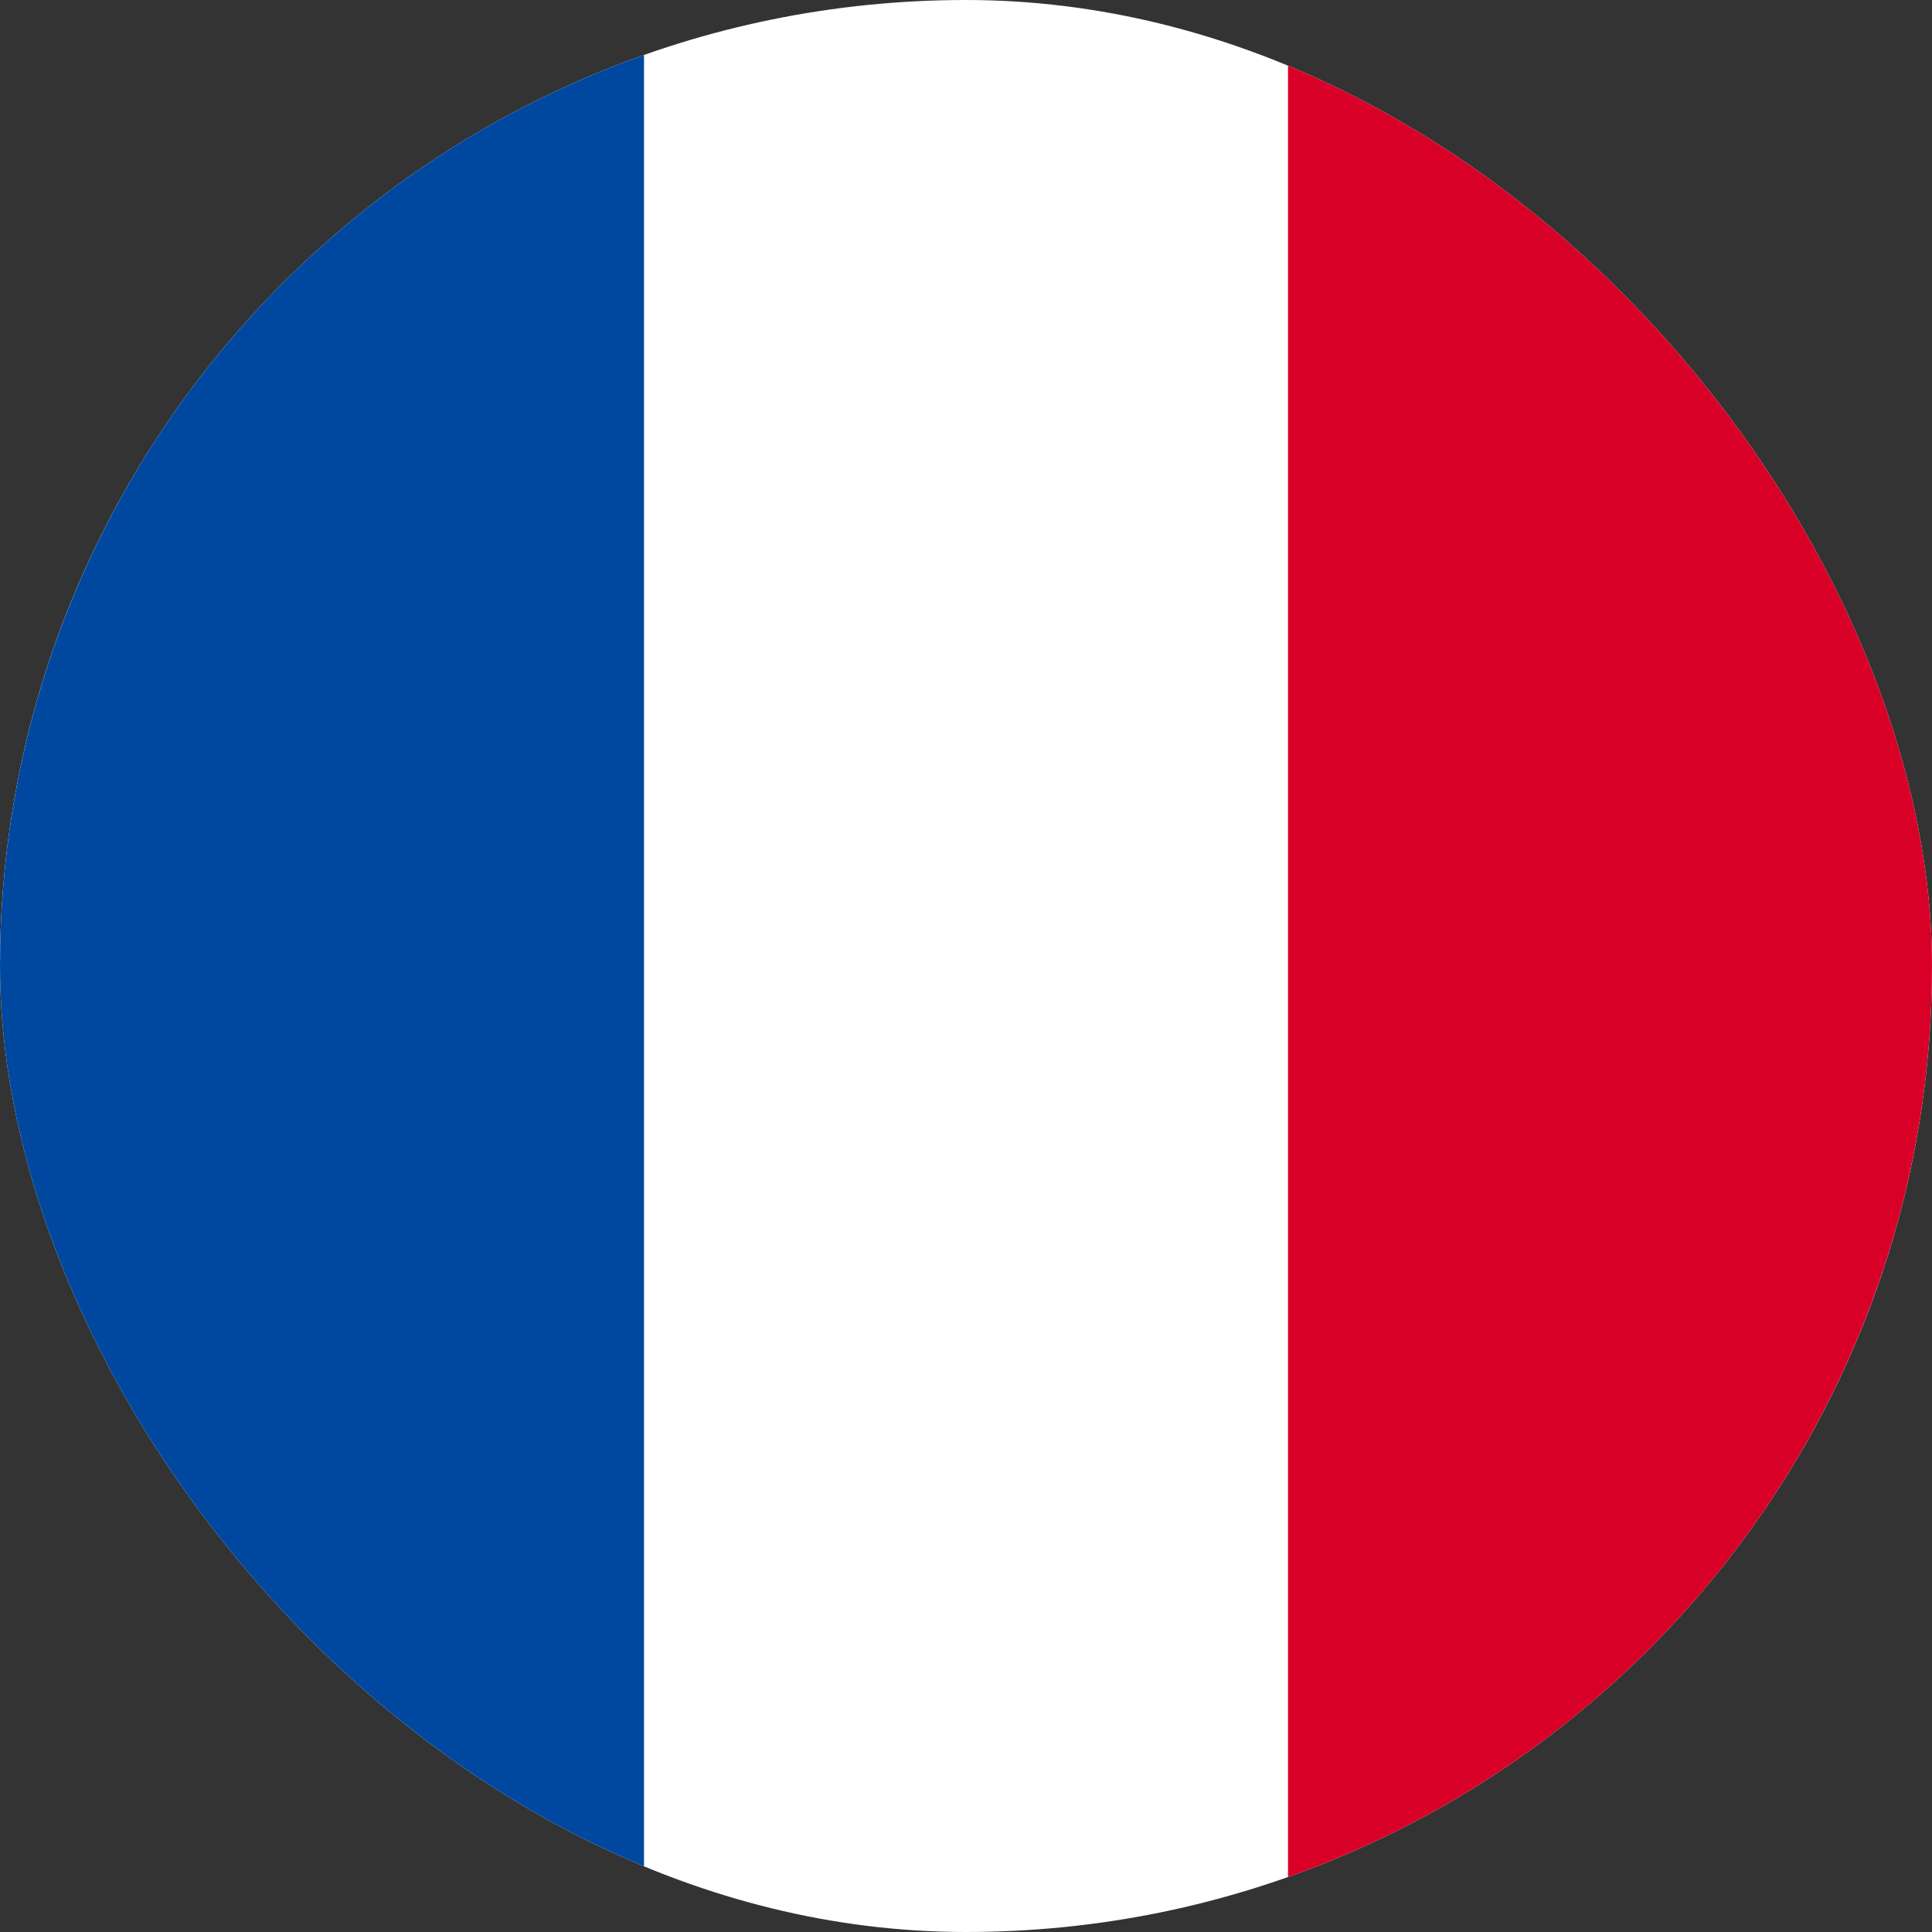
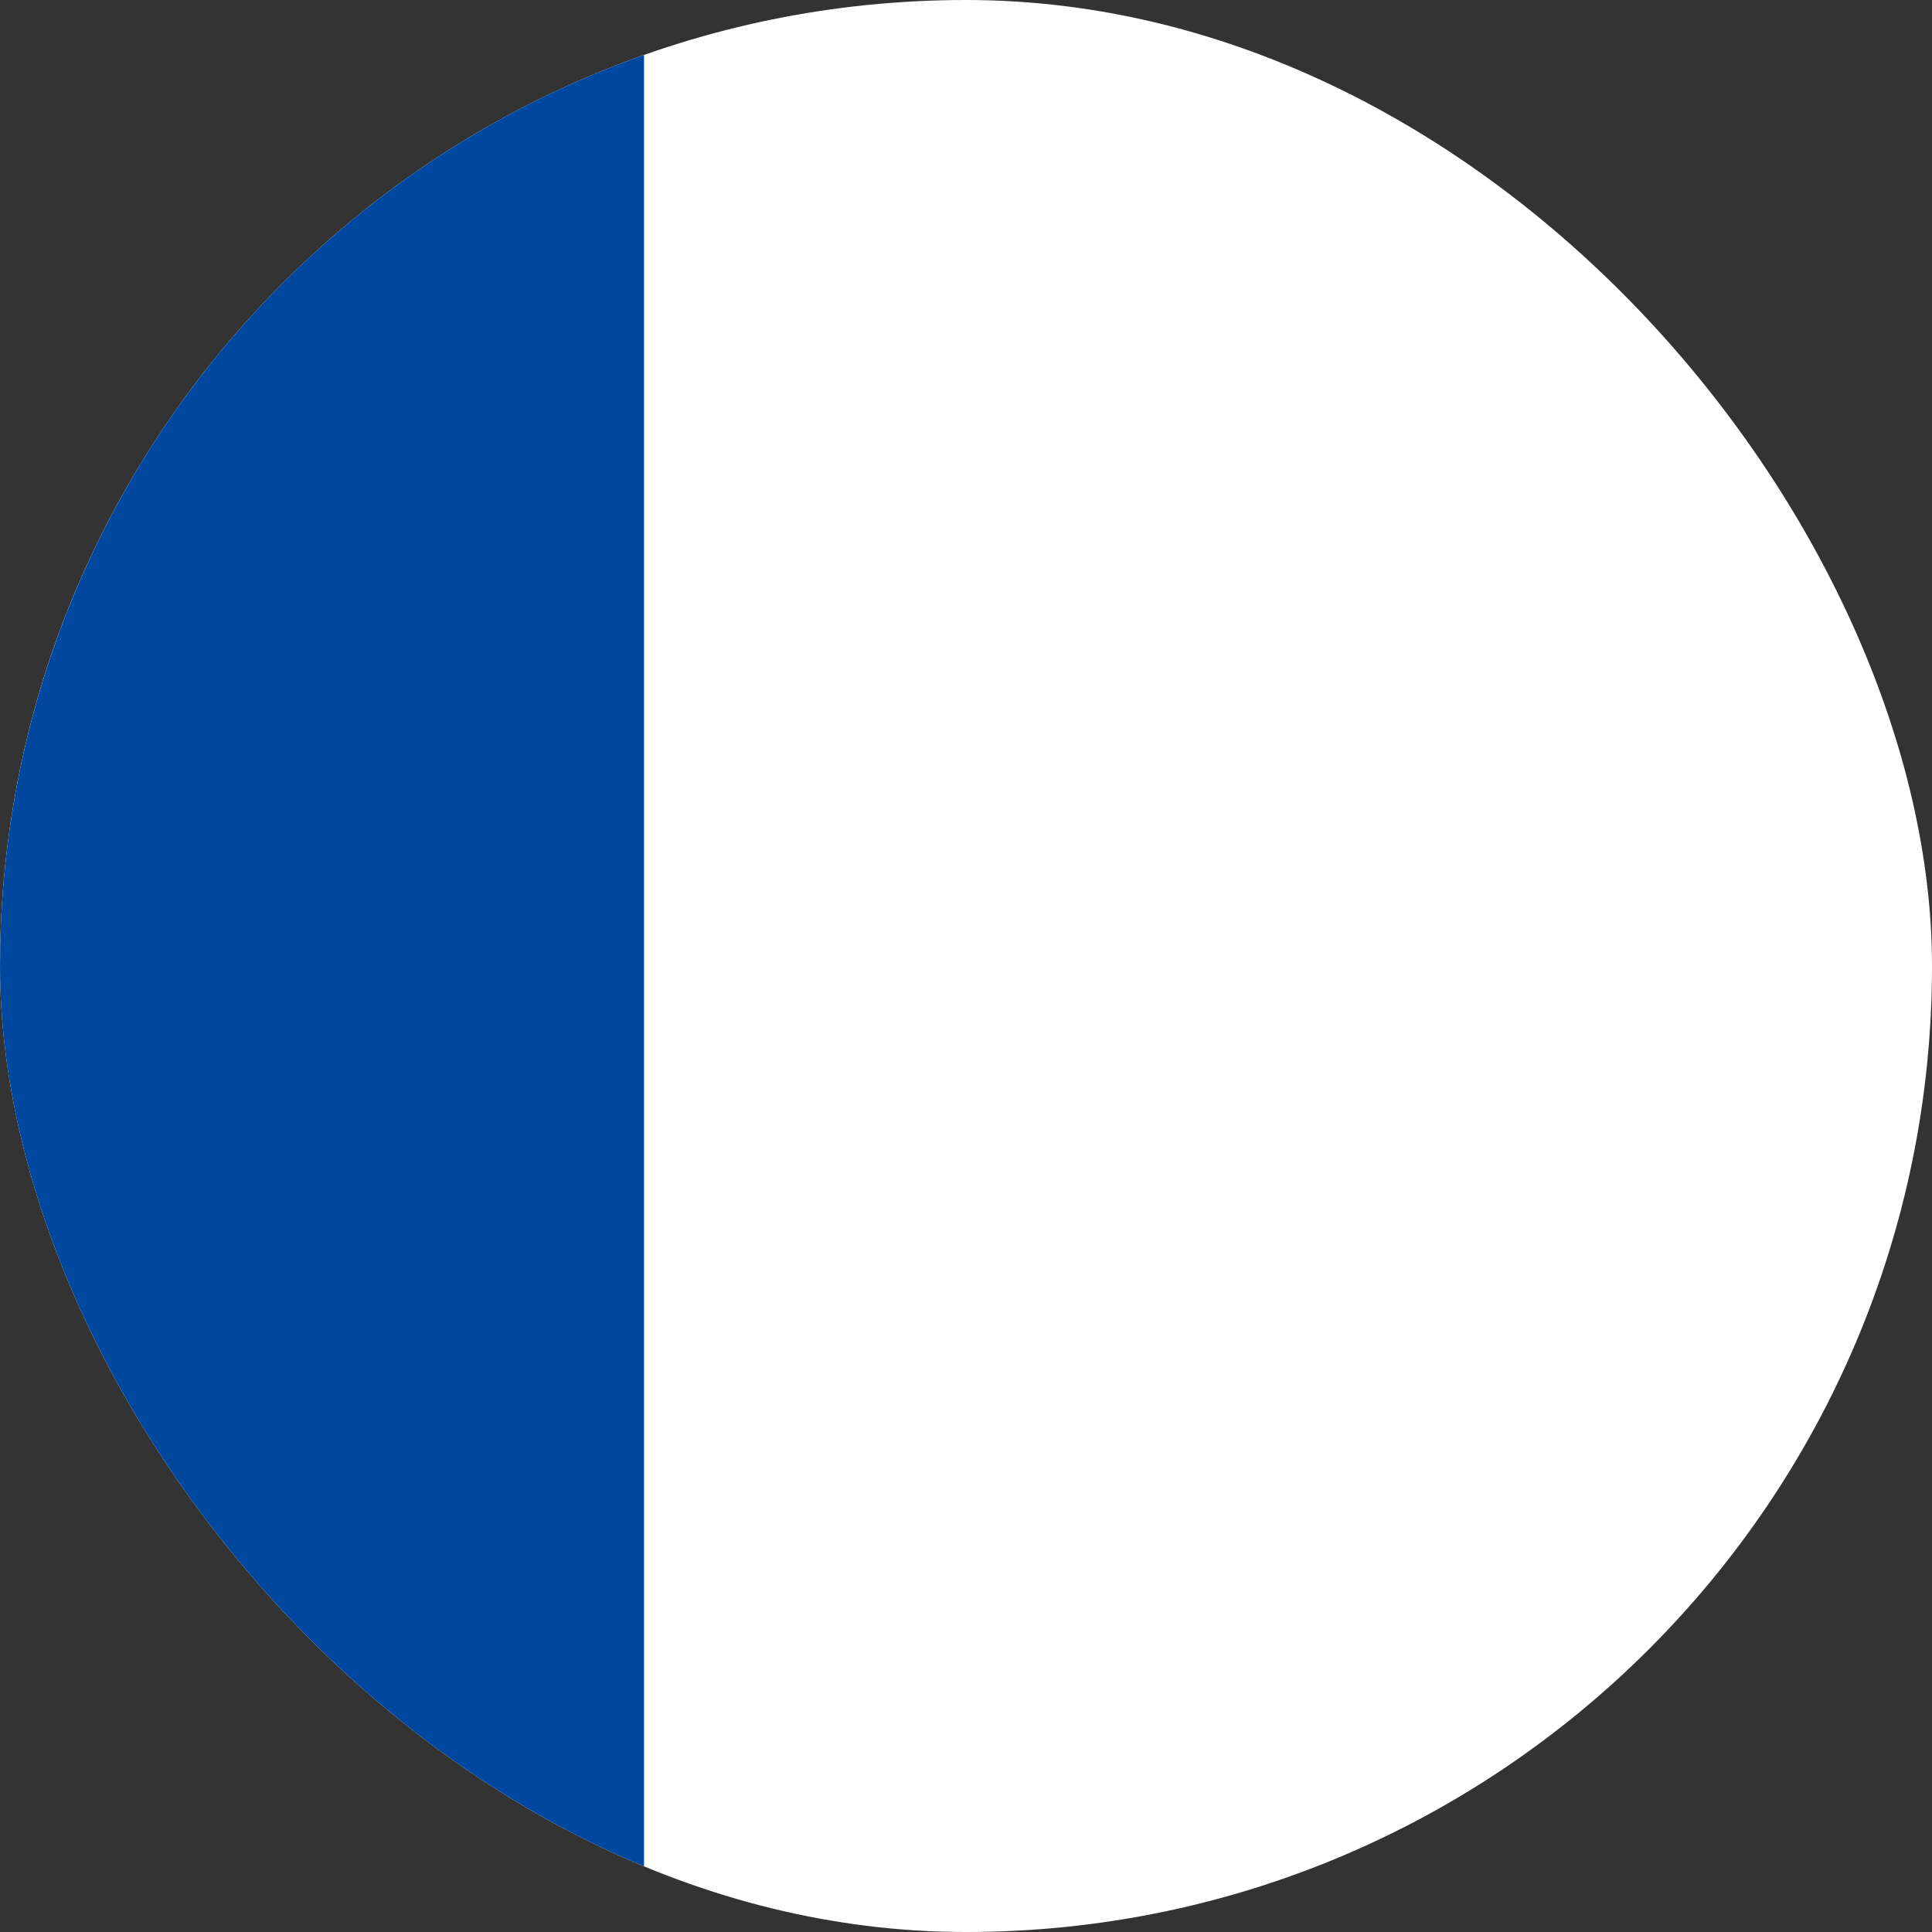
<svg xmlns="http://www.w3.org/2000/svg" width="54" height="54" viewBox="0 0 54 54" fill="none">
  <rect x="0" y="0" width="54" height="54" fill="#333333" stroke="none" />
  <g clip-path="url(#clip0_4_623)">
    <path d="M27 54C41.912 54 54 41.912 54 27C54 12.088 41.912 0 27 0C12.088 0 0 12.088 0 27C0 41.912 12.088 54 27 54Z" fill="white" />
-     <path d="M54 27C54 15.272 46.51 5.275 36 1.421V52.579C46.51 48.725 54 38.727 54 27V27Z" fill="#D80027" />
    <path d="M0 27C0 38.727 7.49 48.725 18 52.579L18 1.421C7.49 5.275 0 15.272 0 27Z" fill="#00489F" />
  </g>
  <defs>
    <clipPath id="clip0_4_623">
      <rect width="54" height="54" rx="27" fill="white" />
    </clipPath>
  </defs>
</svg>